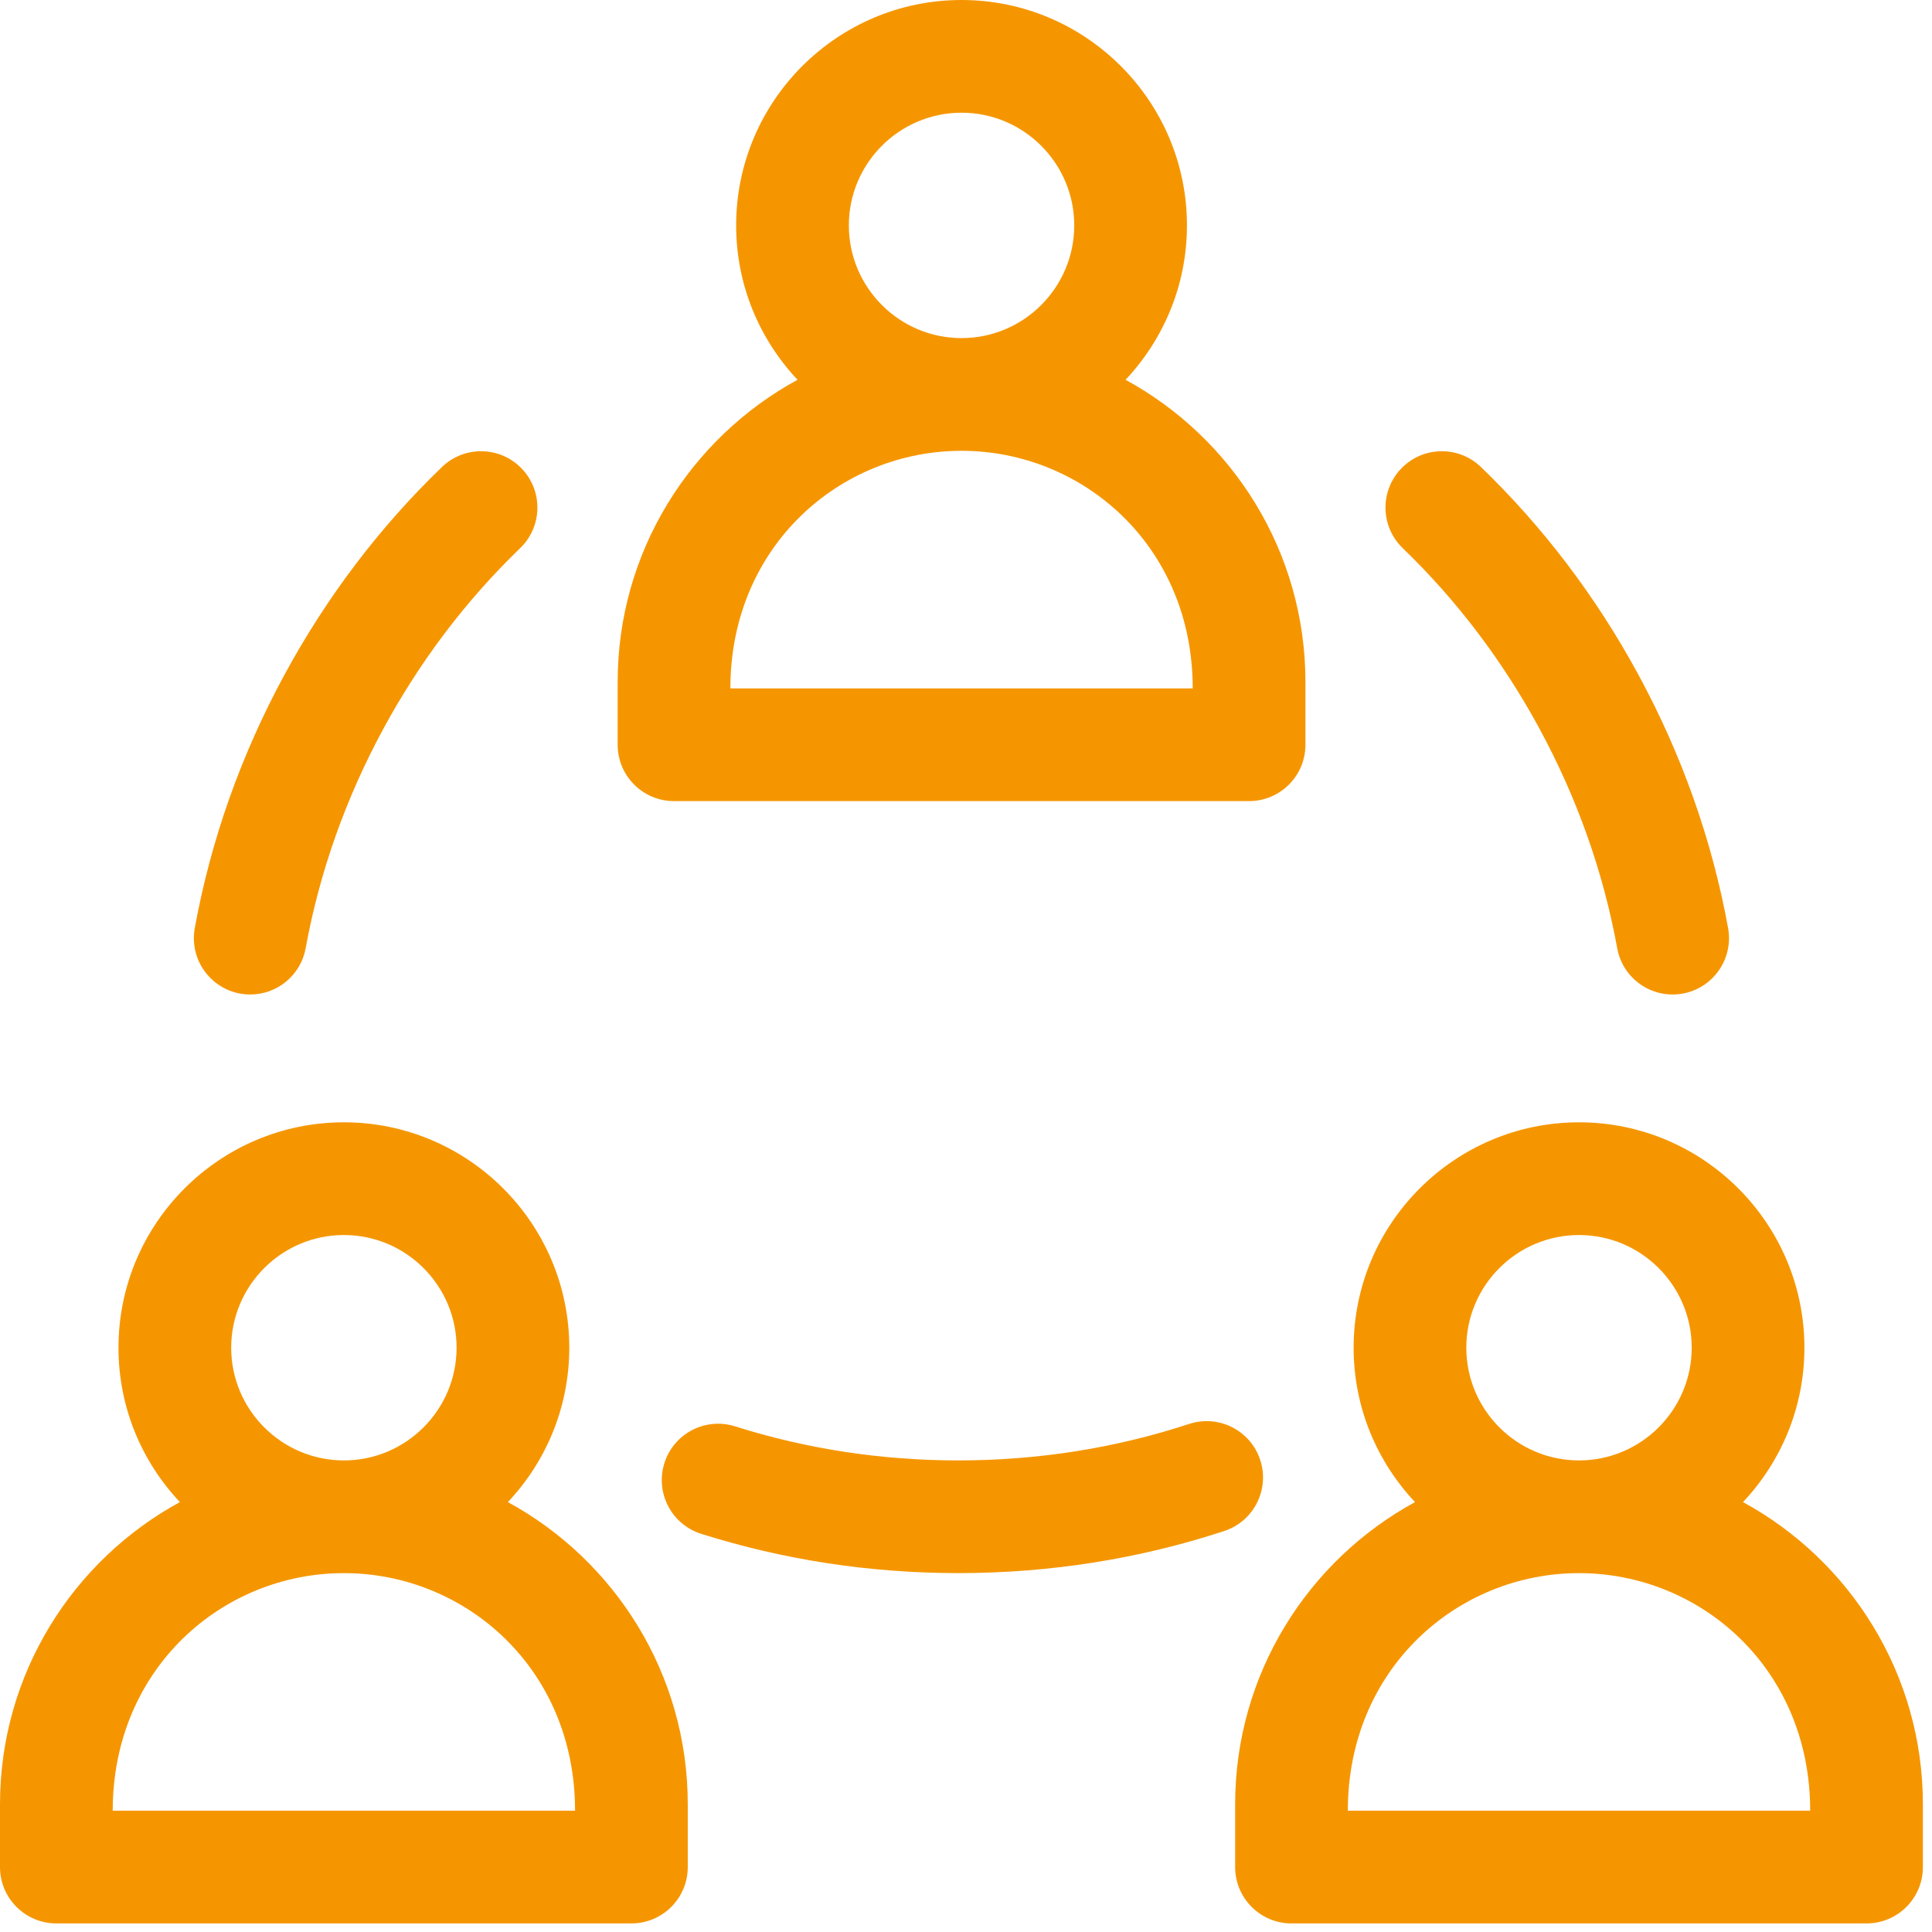
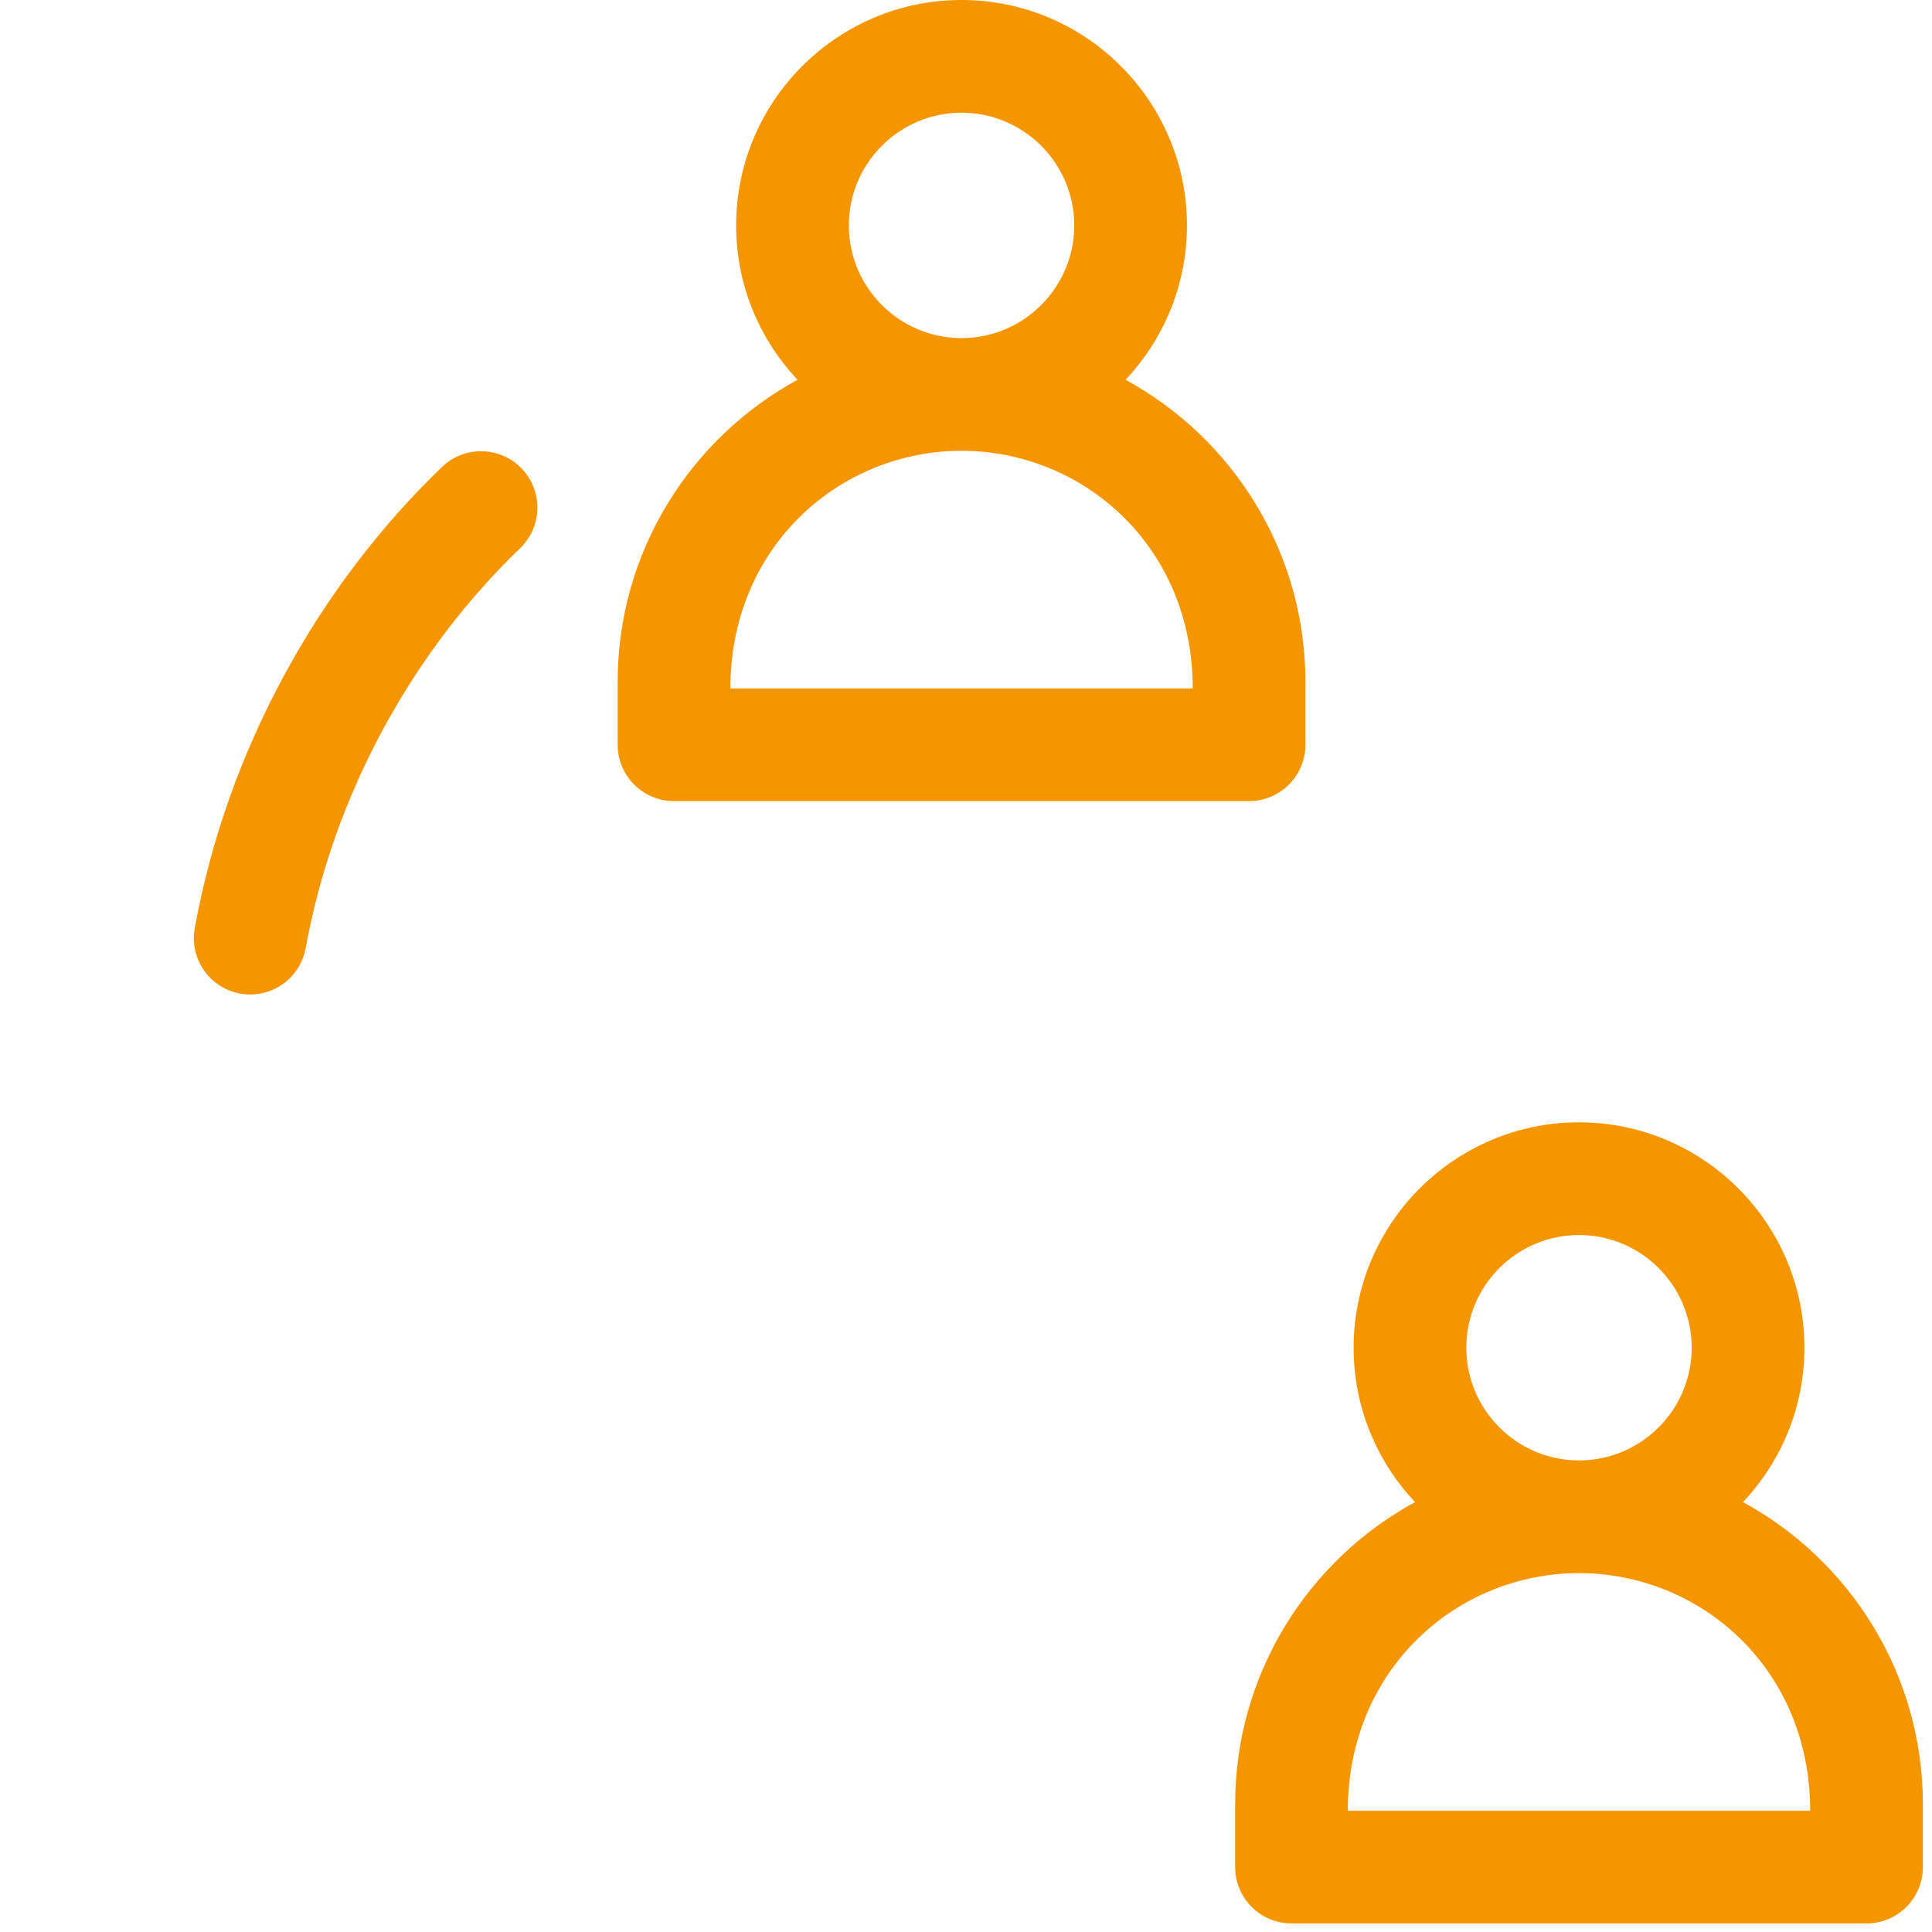
<svg xmlns="http://www.w3.org/2000/svg" width="77" height="77" viewBox="0 0 77 77" fill="none">
-   <path d="M2.246 76.658H25.165C26.405 76.658 27.411 75.653 27.411 74.412V71.91C27.411 66.718 24.509 62.191 20.241 59.866C21.757 58.258 22.689 56.093 22.689 53.713C22.689 48.76 18.659 44.73 13.705 44.73C8.752 44.73 4.722 48.76 4.722 53.713C4.722 56.093 5.654 58.258 7.169 59.866C2.902 62.191 0 66.718 0 71.91V74.412C0 75.653 1.006 76.658 2.246 76.658ZM9.214 53.713C9.214 51.237 11.229 49.222 13.705 49.222C16.182 49.222 18.197 51.237 18.197 53.713C18.197 56.19 16.182 58.205 13.705 58.205C11.229 58.205 9.214 56.19 9.214 53.713ZM13.705 62.697C18.517 62.697 22.919 66.469 22.919 72.166H4.492C4.492 66.498 8.868 62.697 13.705 62.697Z" fill="#F59600" />
  <path d="M69.468 59.866C70.983 58.258 71.915 56.093 71.915 53.713C71.915 48.76 67.885 44.73 62.932 44.73C57.978 44.73 53.949 48.76 53.949 53.713C53.949 56.093 54.88 58.258 56.396 59.866C52.129 62.191 49.227 66.718 49.227 71.91V74.412C49.227 75.653 50.232 76.658 51.472 76.658H74.391C75.632 76.658 76.637 75.653 76.637 74.412V71.91C76.637 66.718 73.735 62.191 69.468 59.866ZM58.44 53.713C58.44 51.237 60.455 49.222 62.932 49.222C65.408 49.222 67.423 51.237 67.423 53.713C67.423 56.19 65.408 58.205 62.932 58.205C60.455 58.205 58.44 56.19 58.44 53.713ZM72.145 72.166H53.718C53.718 66.498 58.094 62.697 62.932 62.697C67.743 62.697 72.145 66.468 72.145 72.166Z" fill="#F59600" />
  <path d="M52.028 29.682V27.18C52.028 21.988 49.126 17.461 44.859 15.136C46.374 13.527 47.306 11.363 47.306 8.983C47.306 4.03 43.276 0 38.322 0C33.369 0 29.339 4.03 29.339 8.983C29.339 11.363 30.271 13.527 31.786 15.136C27.519 17.461 24.617 21.988 24.617 27.18V29.682C24.617 30.923 25.623 31.928 26.863 31.928H49.782C51.022 31.928 52.028 30.923 52.028 29.682ZM33.831 8.983C33.831 6.507 35.846 4.492 38.322 4.492C40.799 4.492 42.814 6.507 42.814 8.983C42.814 11.46 40.799 13.475 38.322 13.475C35.846 13.475 33.831 11.46 33.831 8.983ZM47.536 27.436H29.109C29.109 21.768 33.485 17.967 38.322 17.967C43.134 17.967 47.536 21.738 47.536 27.436Z" fill="#F59600" />
-   <path d="M47.39 56.752C44.456 57.716 41.362 58.205 38.195 58.205C35.138 58.205 32.145 57.748 29.299 56.848C28.116 56.474 26.854 57.129 26.48 58.312C26.106 59.494 26.762 60.756 27.944 61.13C31.229 62.169 34.678 62.696 38.194 62.696C41.839 62.696 45.405 62.132 48.792 61.019C49.97 60.632 50.612 59.363 50.225 58.185C49.838 57.006 48.569 56.365 47.39 56.752Z" fill="#F59600" />
  <path d="M17.614 18.613C15.133 21.004 13.025 23.783 11.347 26.874C9.607 30.077 8.402 33.48 7.763 36.987C7.513 38.362 8.568 39.636 9.976 39.636C11.04 39.636 11.985 38.876 12.182 37.792C12.736 34.754 13.782 31.801 15.294 29.017C16.753 26.331 18.582 23.918 20.731 21.847C21.624 20.986 21.65 19.564 20.789 18.671C19.928 17.778 18.507 17.752 17.614 18.613Z" fill="#F59600" />
-   <path d="M59.023 18.613C58.13 17.752 56.708 17.778 55.848 18.671C54.987 19.564 55.013 20.986 55.906 21.847C58.055 23.918 59.884 26.331 61.343 29.017C62.855 31.801 63.901 34.754 64.454 37.792C64.676 39.011 65.844 39.821 67.066 39.599C68.286 39.377 69.095 38.208 68.873 36.987C68.235 33.48 67.029 30.077 65.29 26.874C63.612 23.783 61.504 21.003 59.023 18.613Z" fill="#F59600" />
</svg>